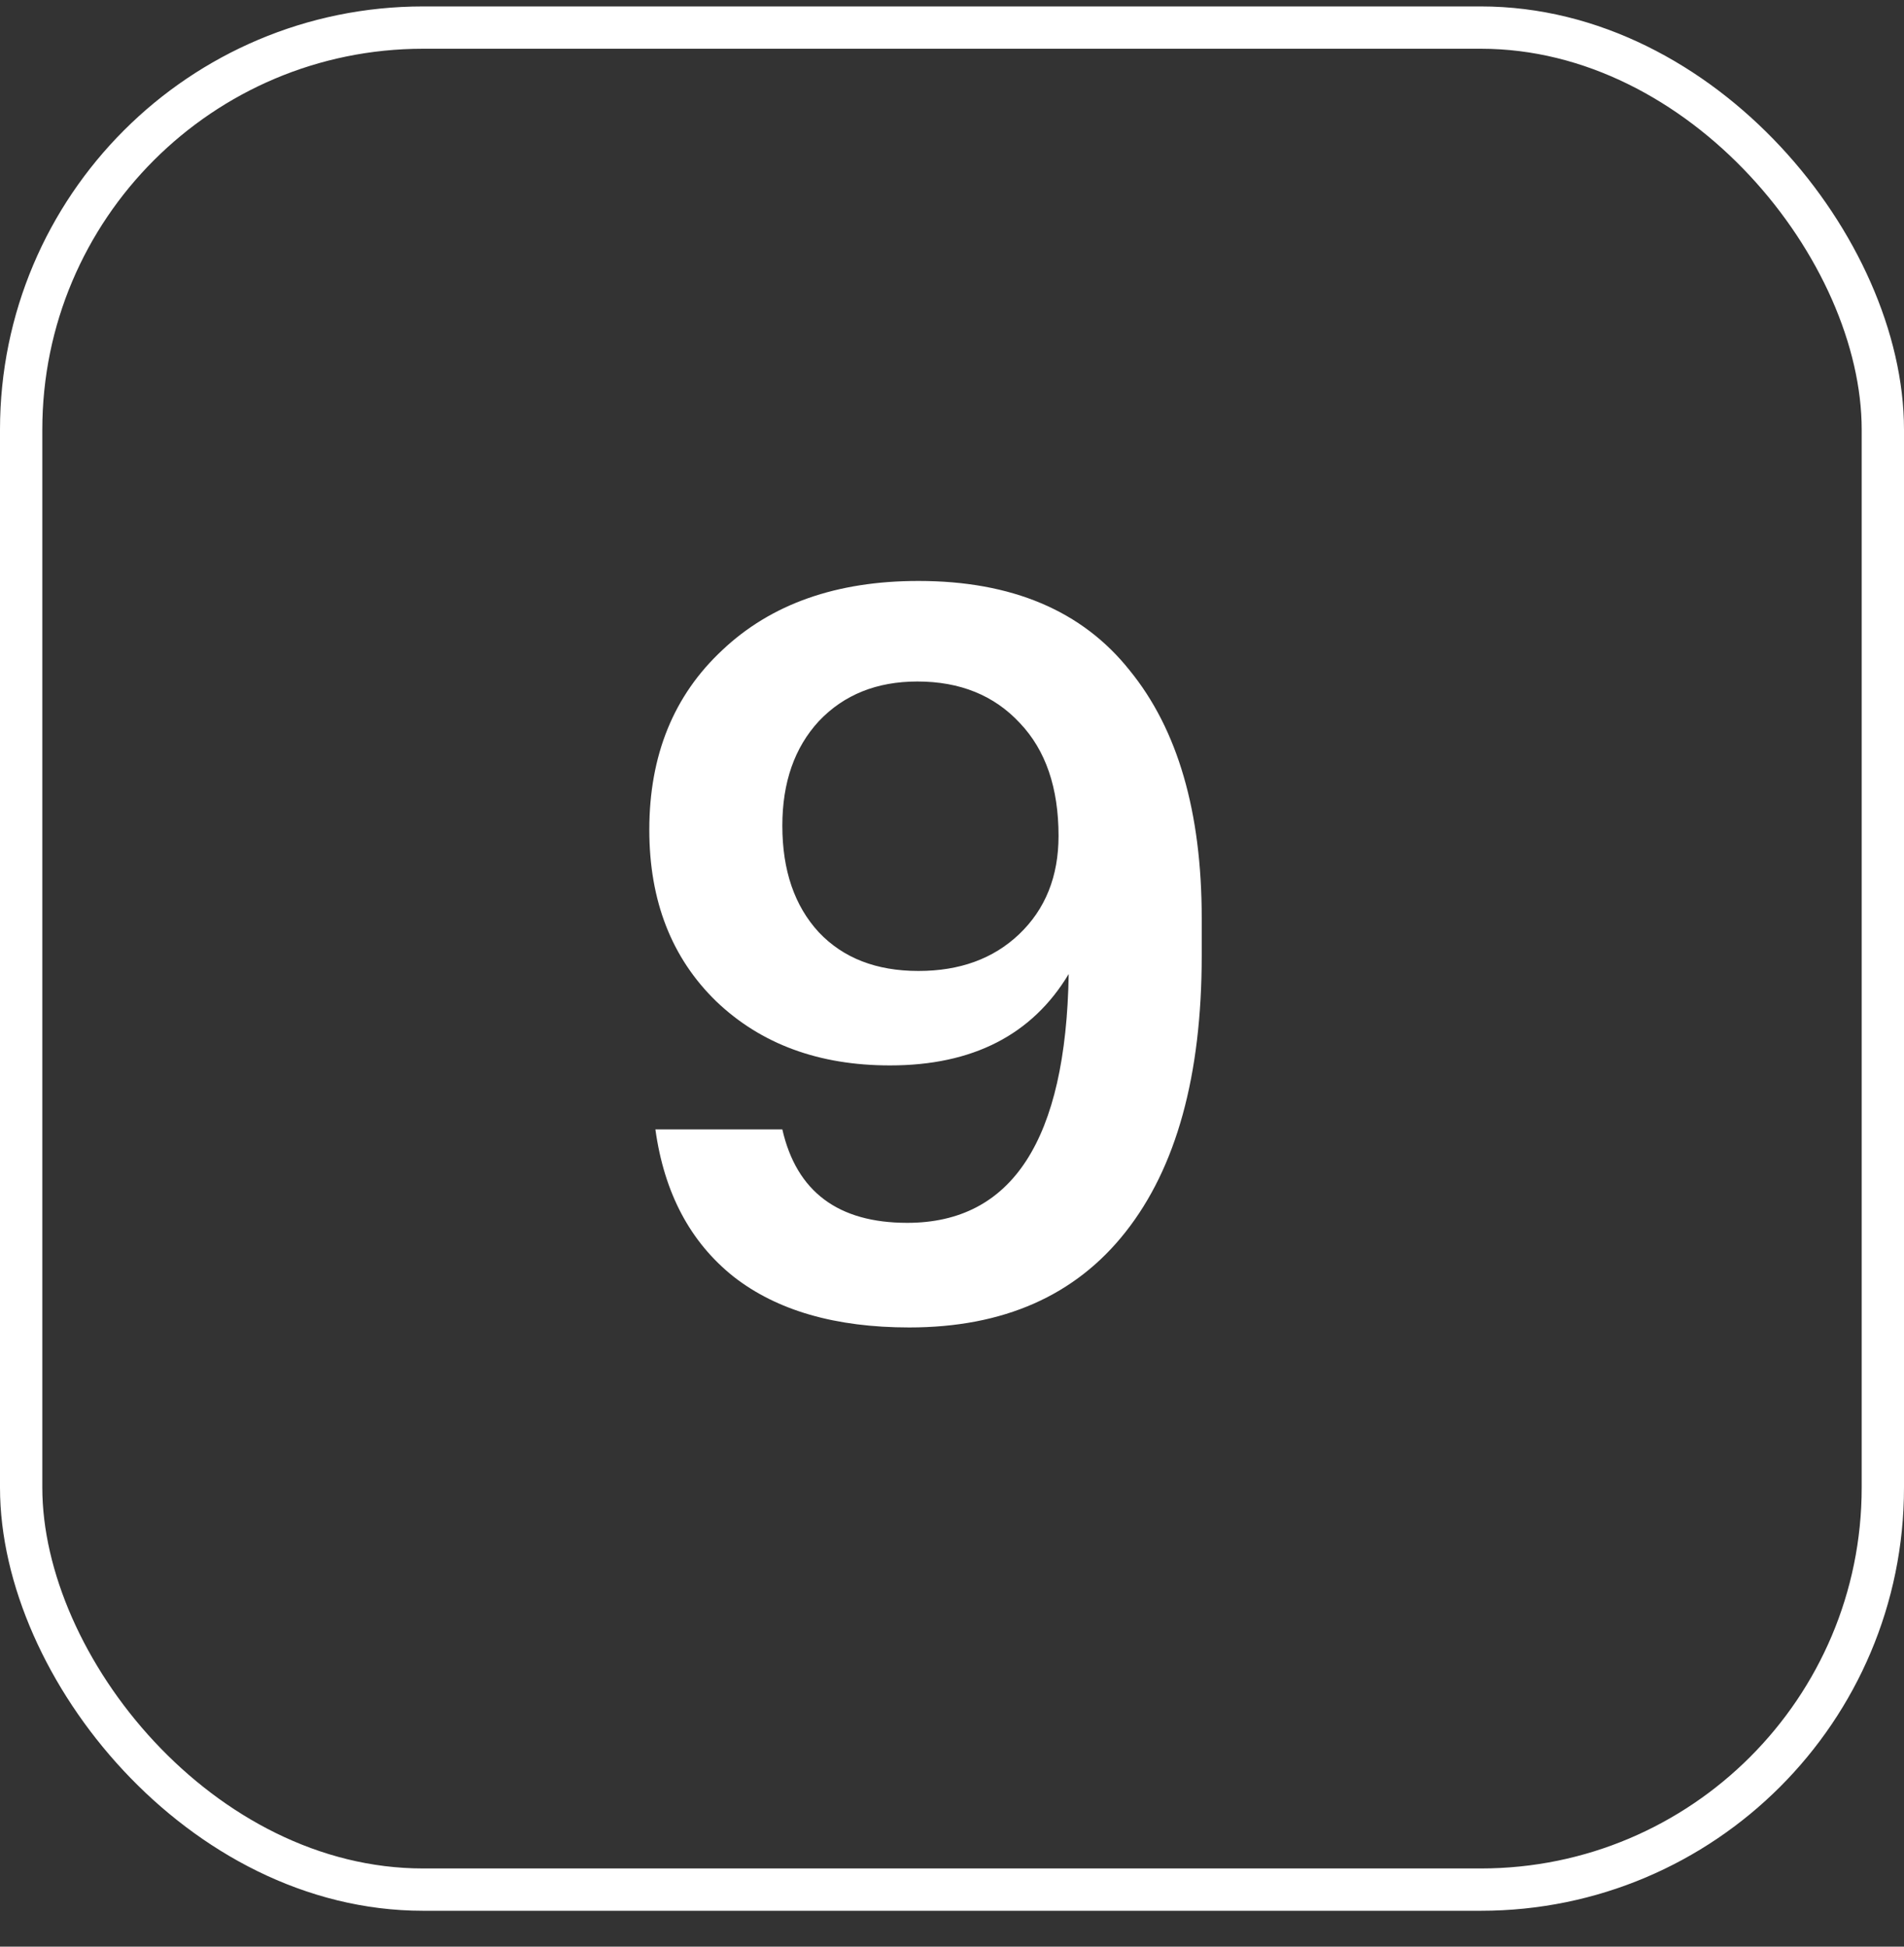
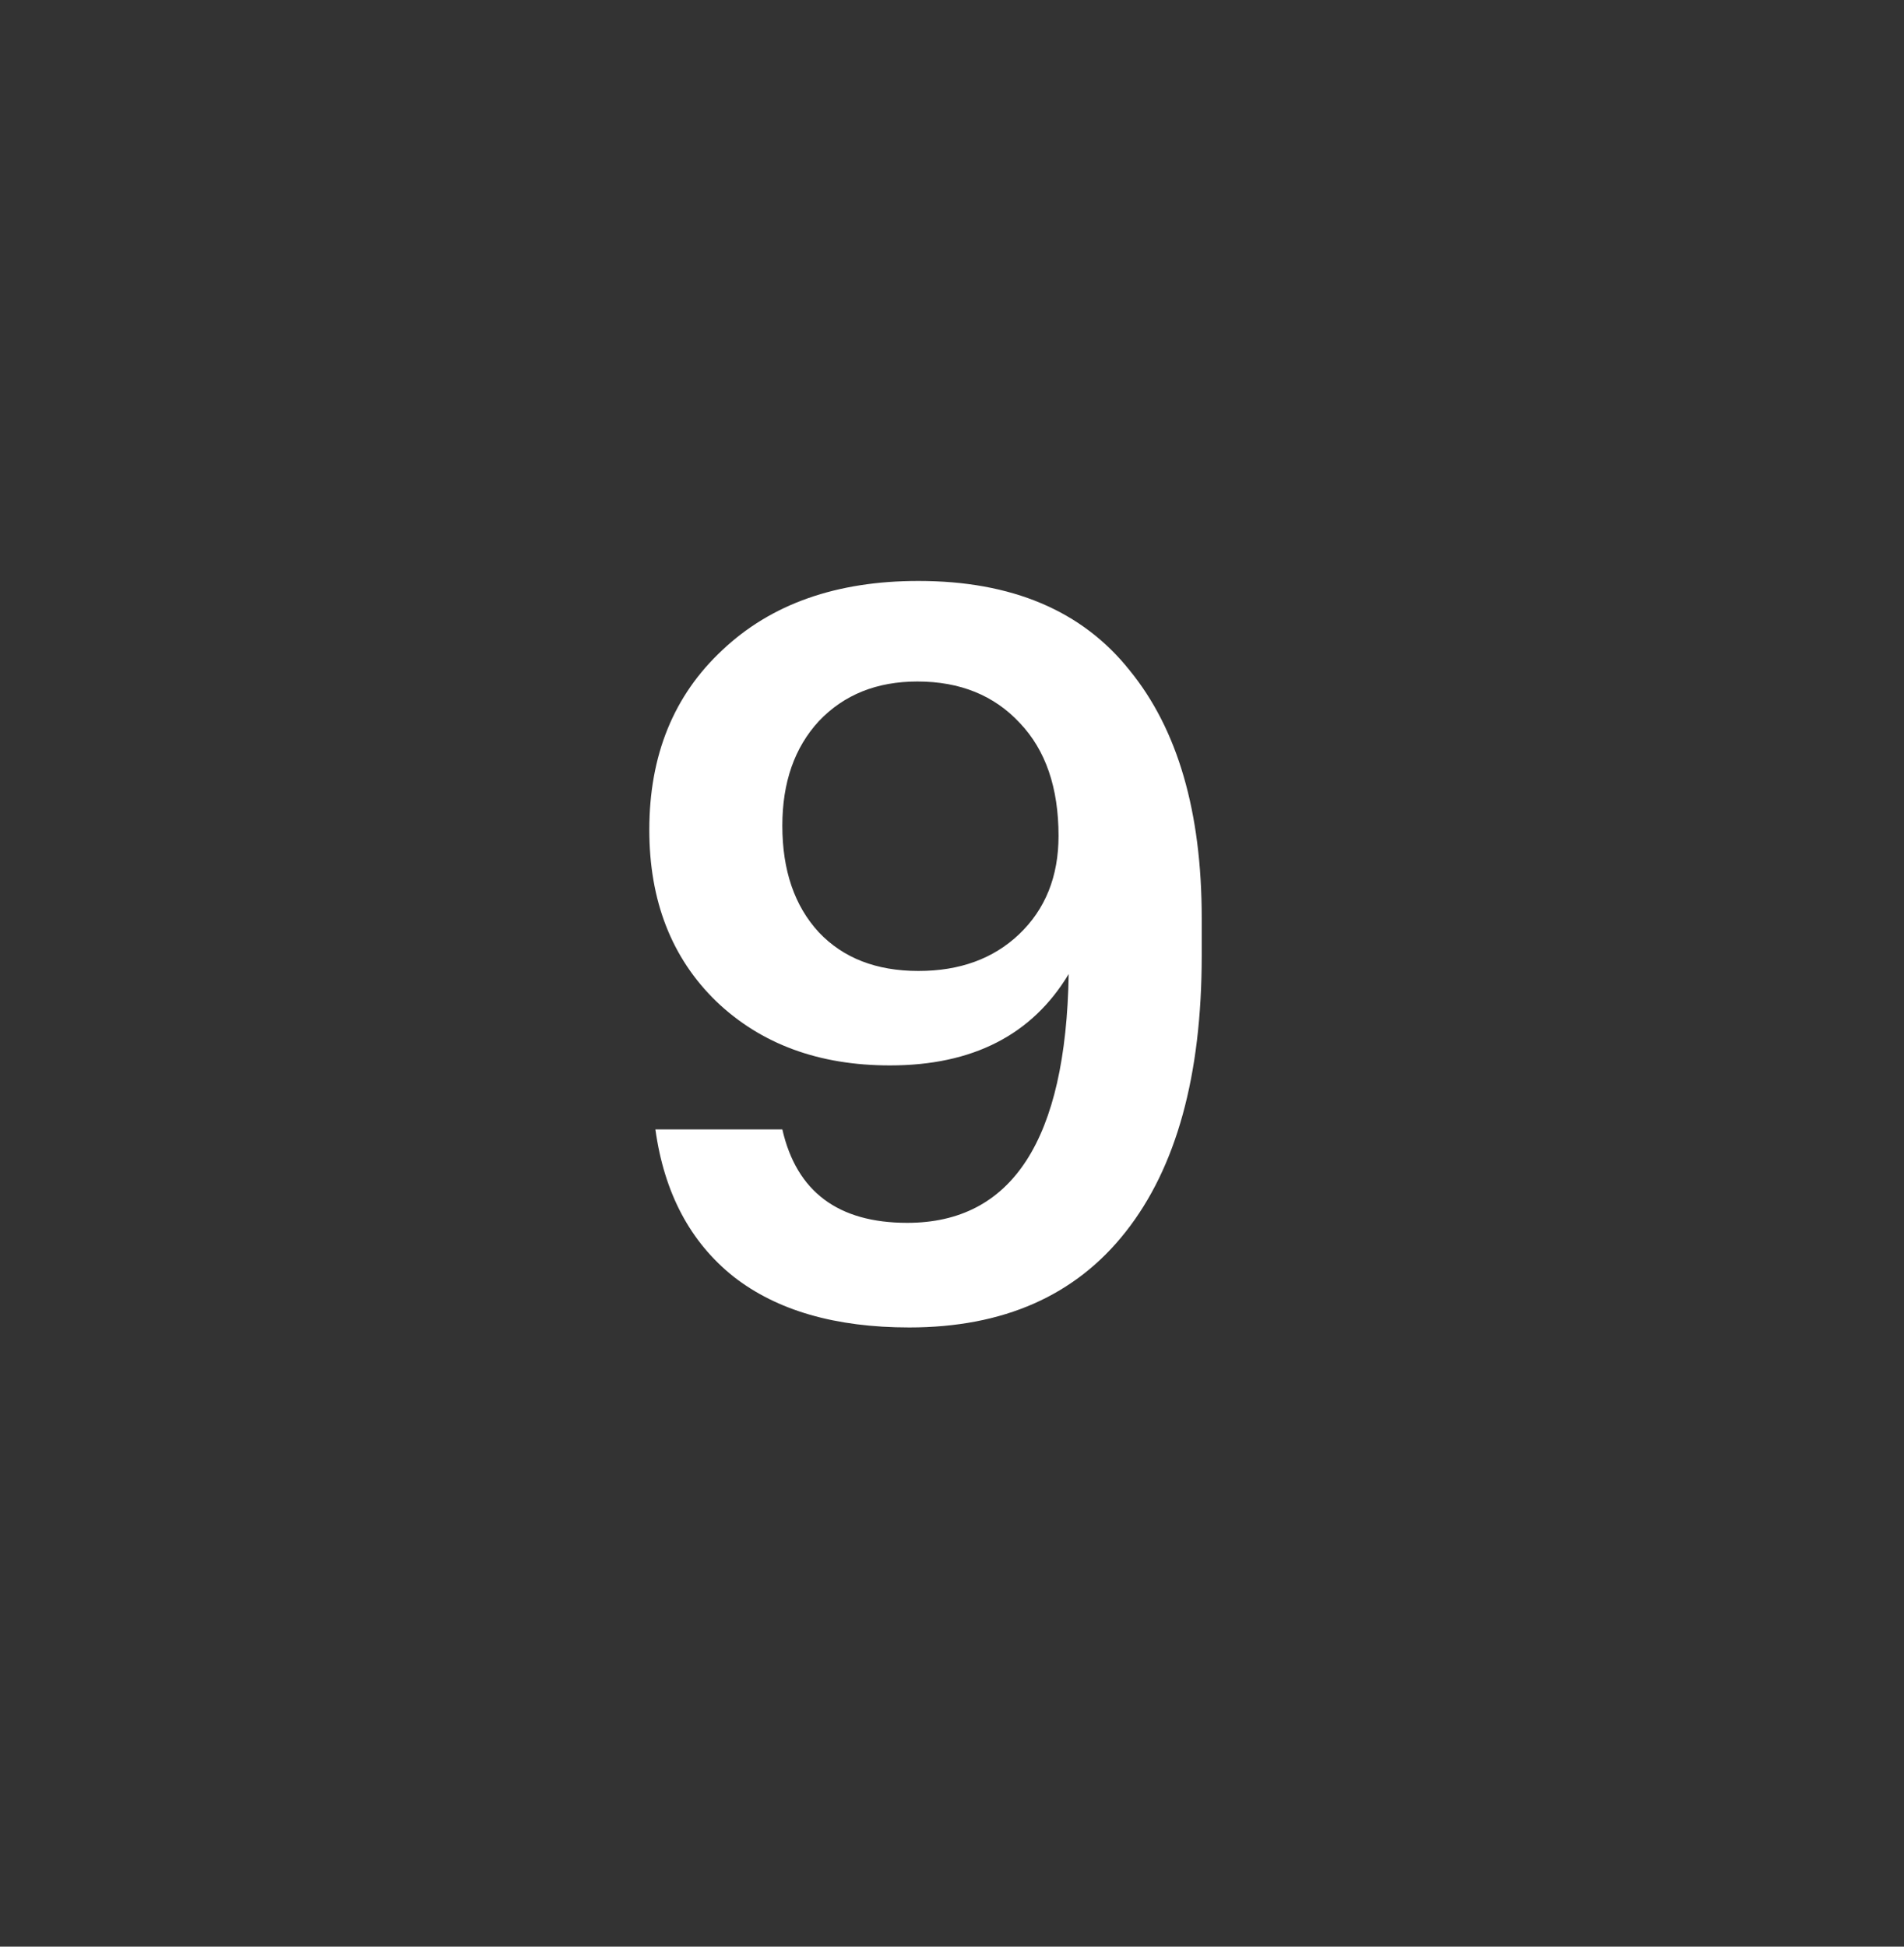
<svg xmlns="http://www.w3.org/2000/svg" width="45" height="46" viewBox="0 0 45 46" fill="none">
  <rect x="0" y="0" width="45" height="46" fill="#333333" stroke="none" />
-   <rect x="0.5" y="0.652" width="44" height="44" rx="9.5" stroke="white" />
  <path d="M21.49 31.368C19.746 31.368 18.362 30.968 17.338 30.168C16.314 29.352 15.698 28.192 15.49 26.688H18.49C18.826 28.16 19.81 28.896 21.442 28.896C23.922 28.896 25.194 26.936 25.258 23.016C24.394 24.456 22.986 25.176 21.034 25.176C19.354 25.176 17.986 24.672 16.93 23.664C15.874 22.64 15.346 21.288 15.346 19.608C15.346 17.848 15.922 16.432 17.074 15.36C18.226 14.272 19.77 13.728 21.706 13.728C23.914 13.728 25.578 14.432 26.698 15.84C27.834 17.232 28.402 19.184 28.402 21.696V22.584C28.402 25.416 27.802 27.592 26.602 29.112C25.418 30.616 23.714 31.368 21.49 31.368ZM21.706 22.944C22.682 22.944 23.474 22.656 24.082 22.08C24.706 21.488 25.018 20.712 25.018 19.752C25.018 18.616 24.714 17.728 24.106 17.088C23.498 16.432 22.69 16.104 21.682 16.104C20.722 16.104 19.946 16.416 19.354 17.04C18.778 17.664 18.49 18.488 18.49 19.512C18.49 20.568 18.778 21.408 19.354 22.032C19.93 22.64 20.714 22.944 21.706 22.944Z" fill="white" />
</svg>